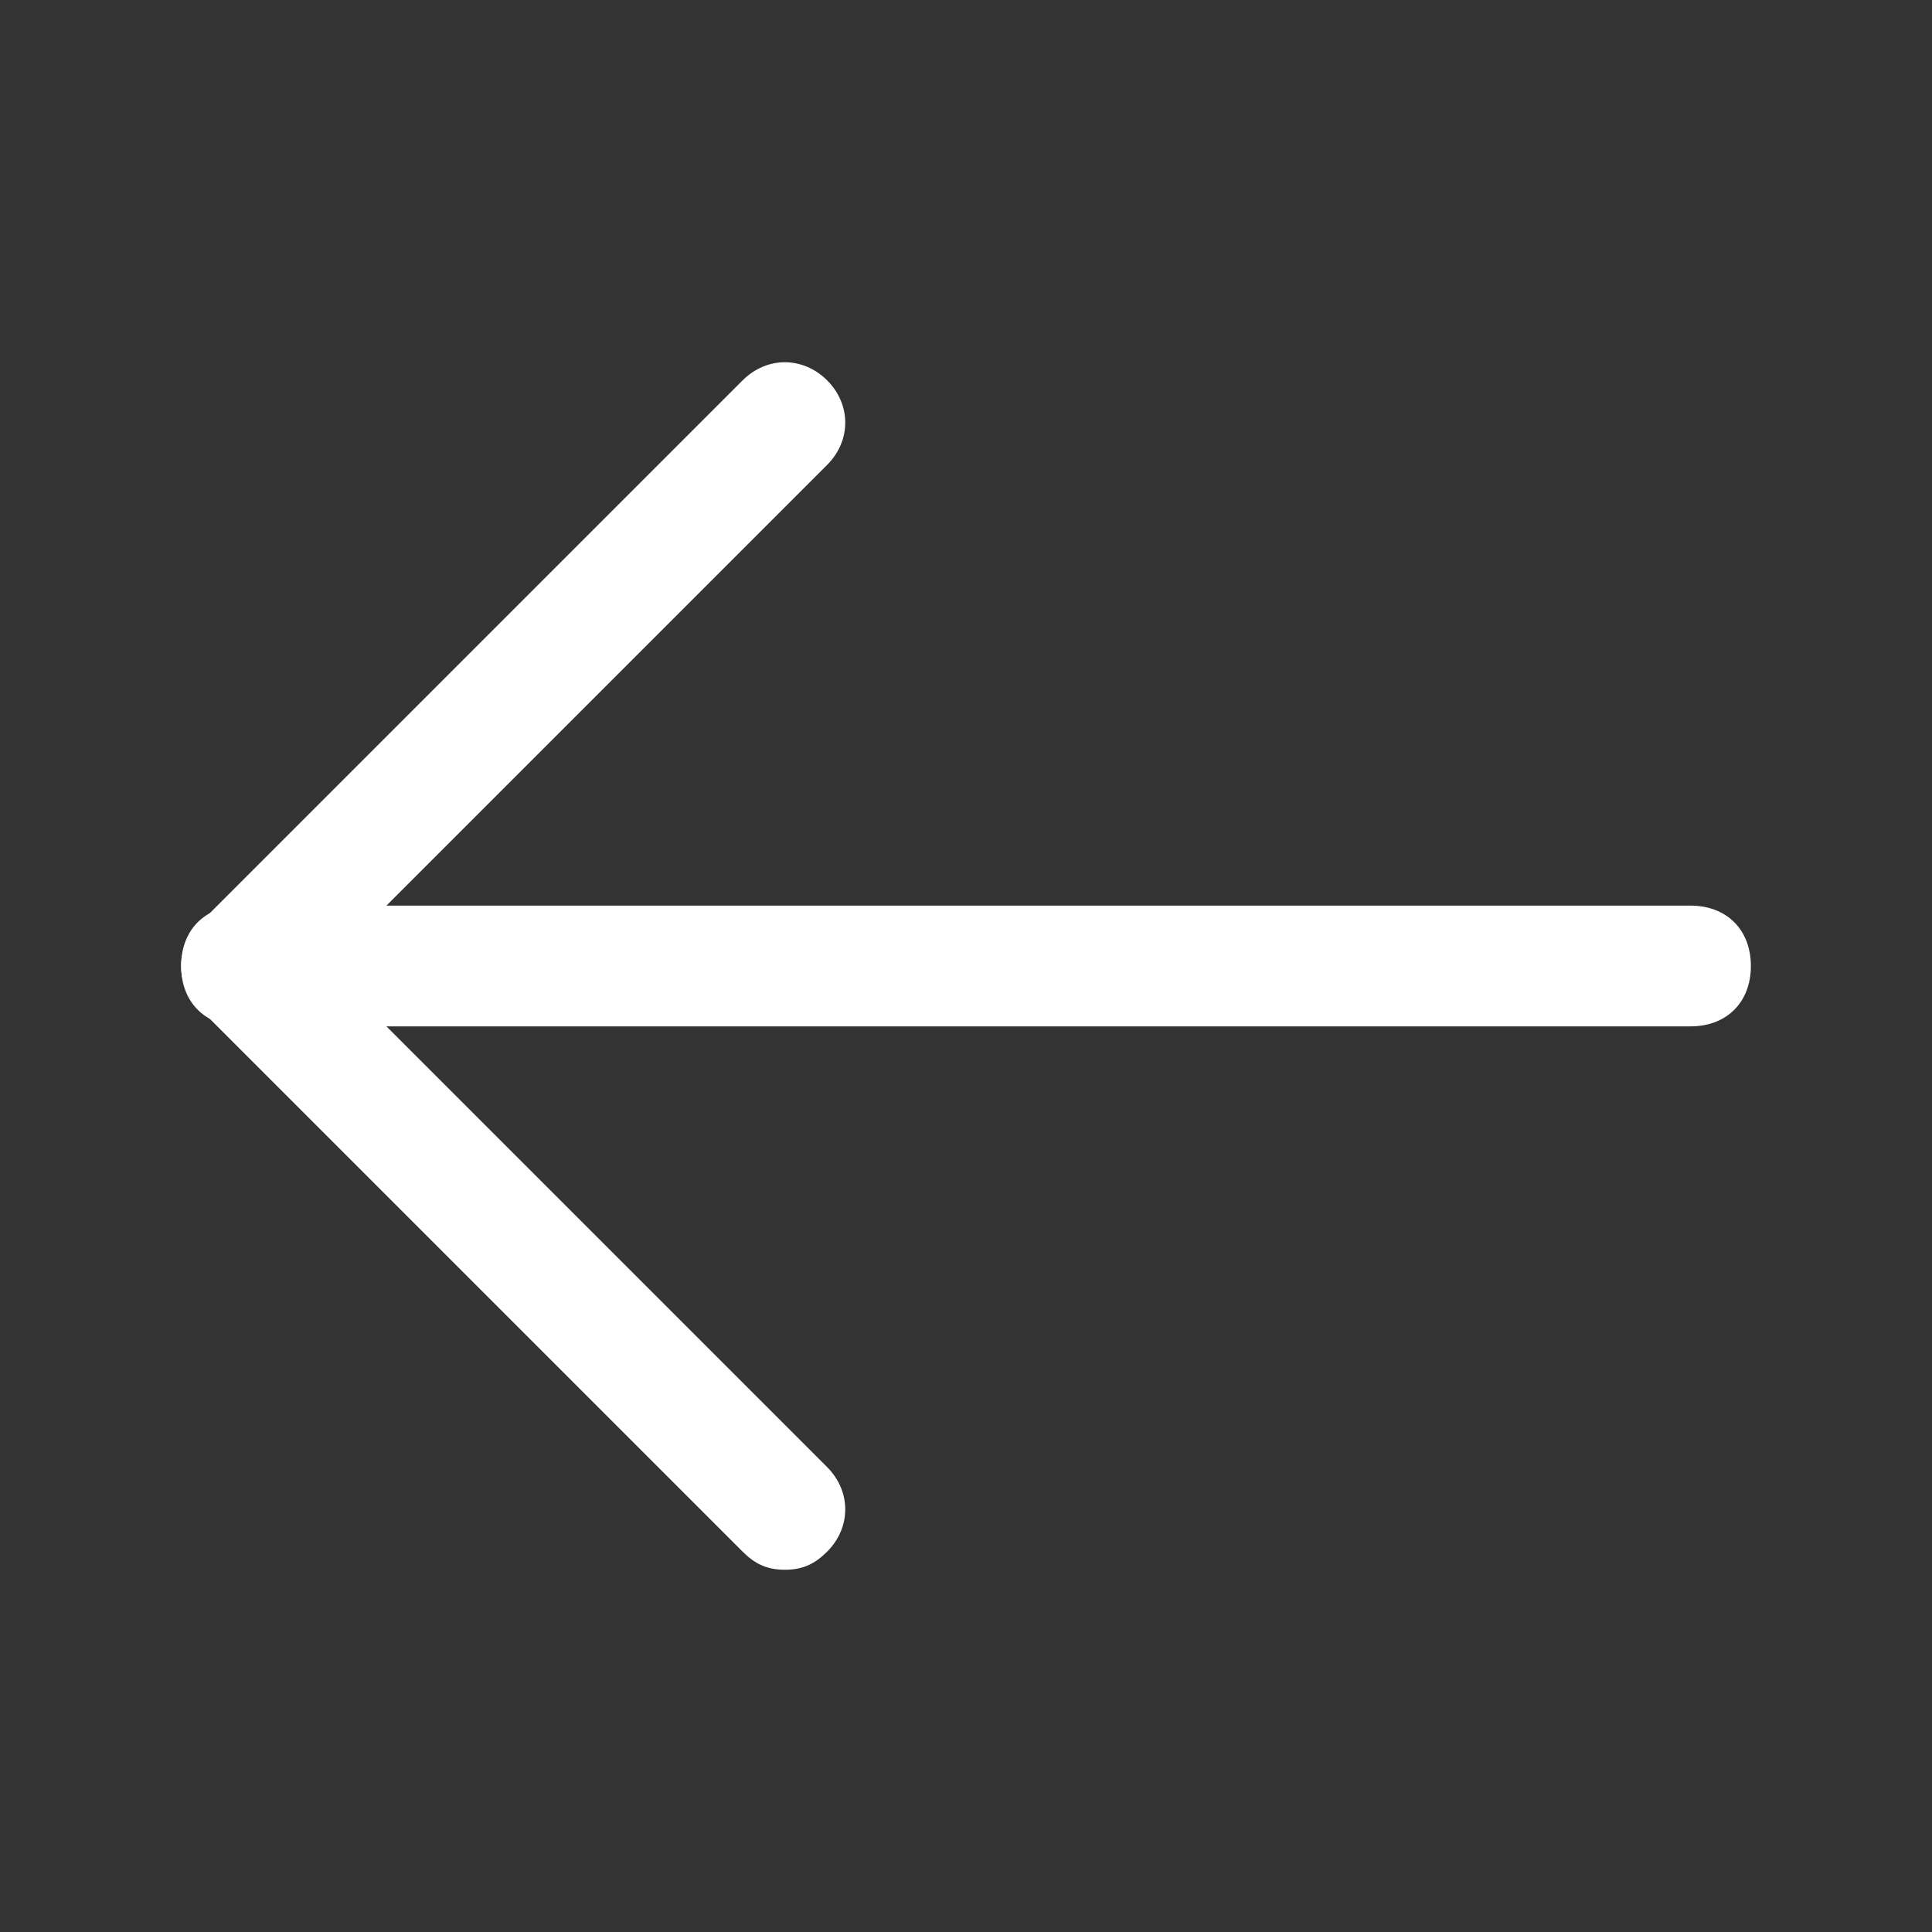
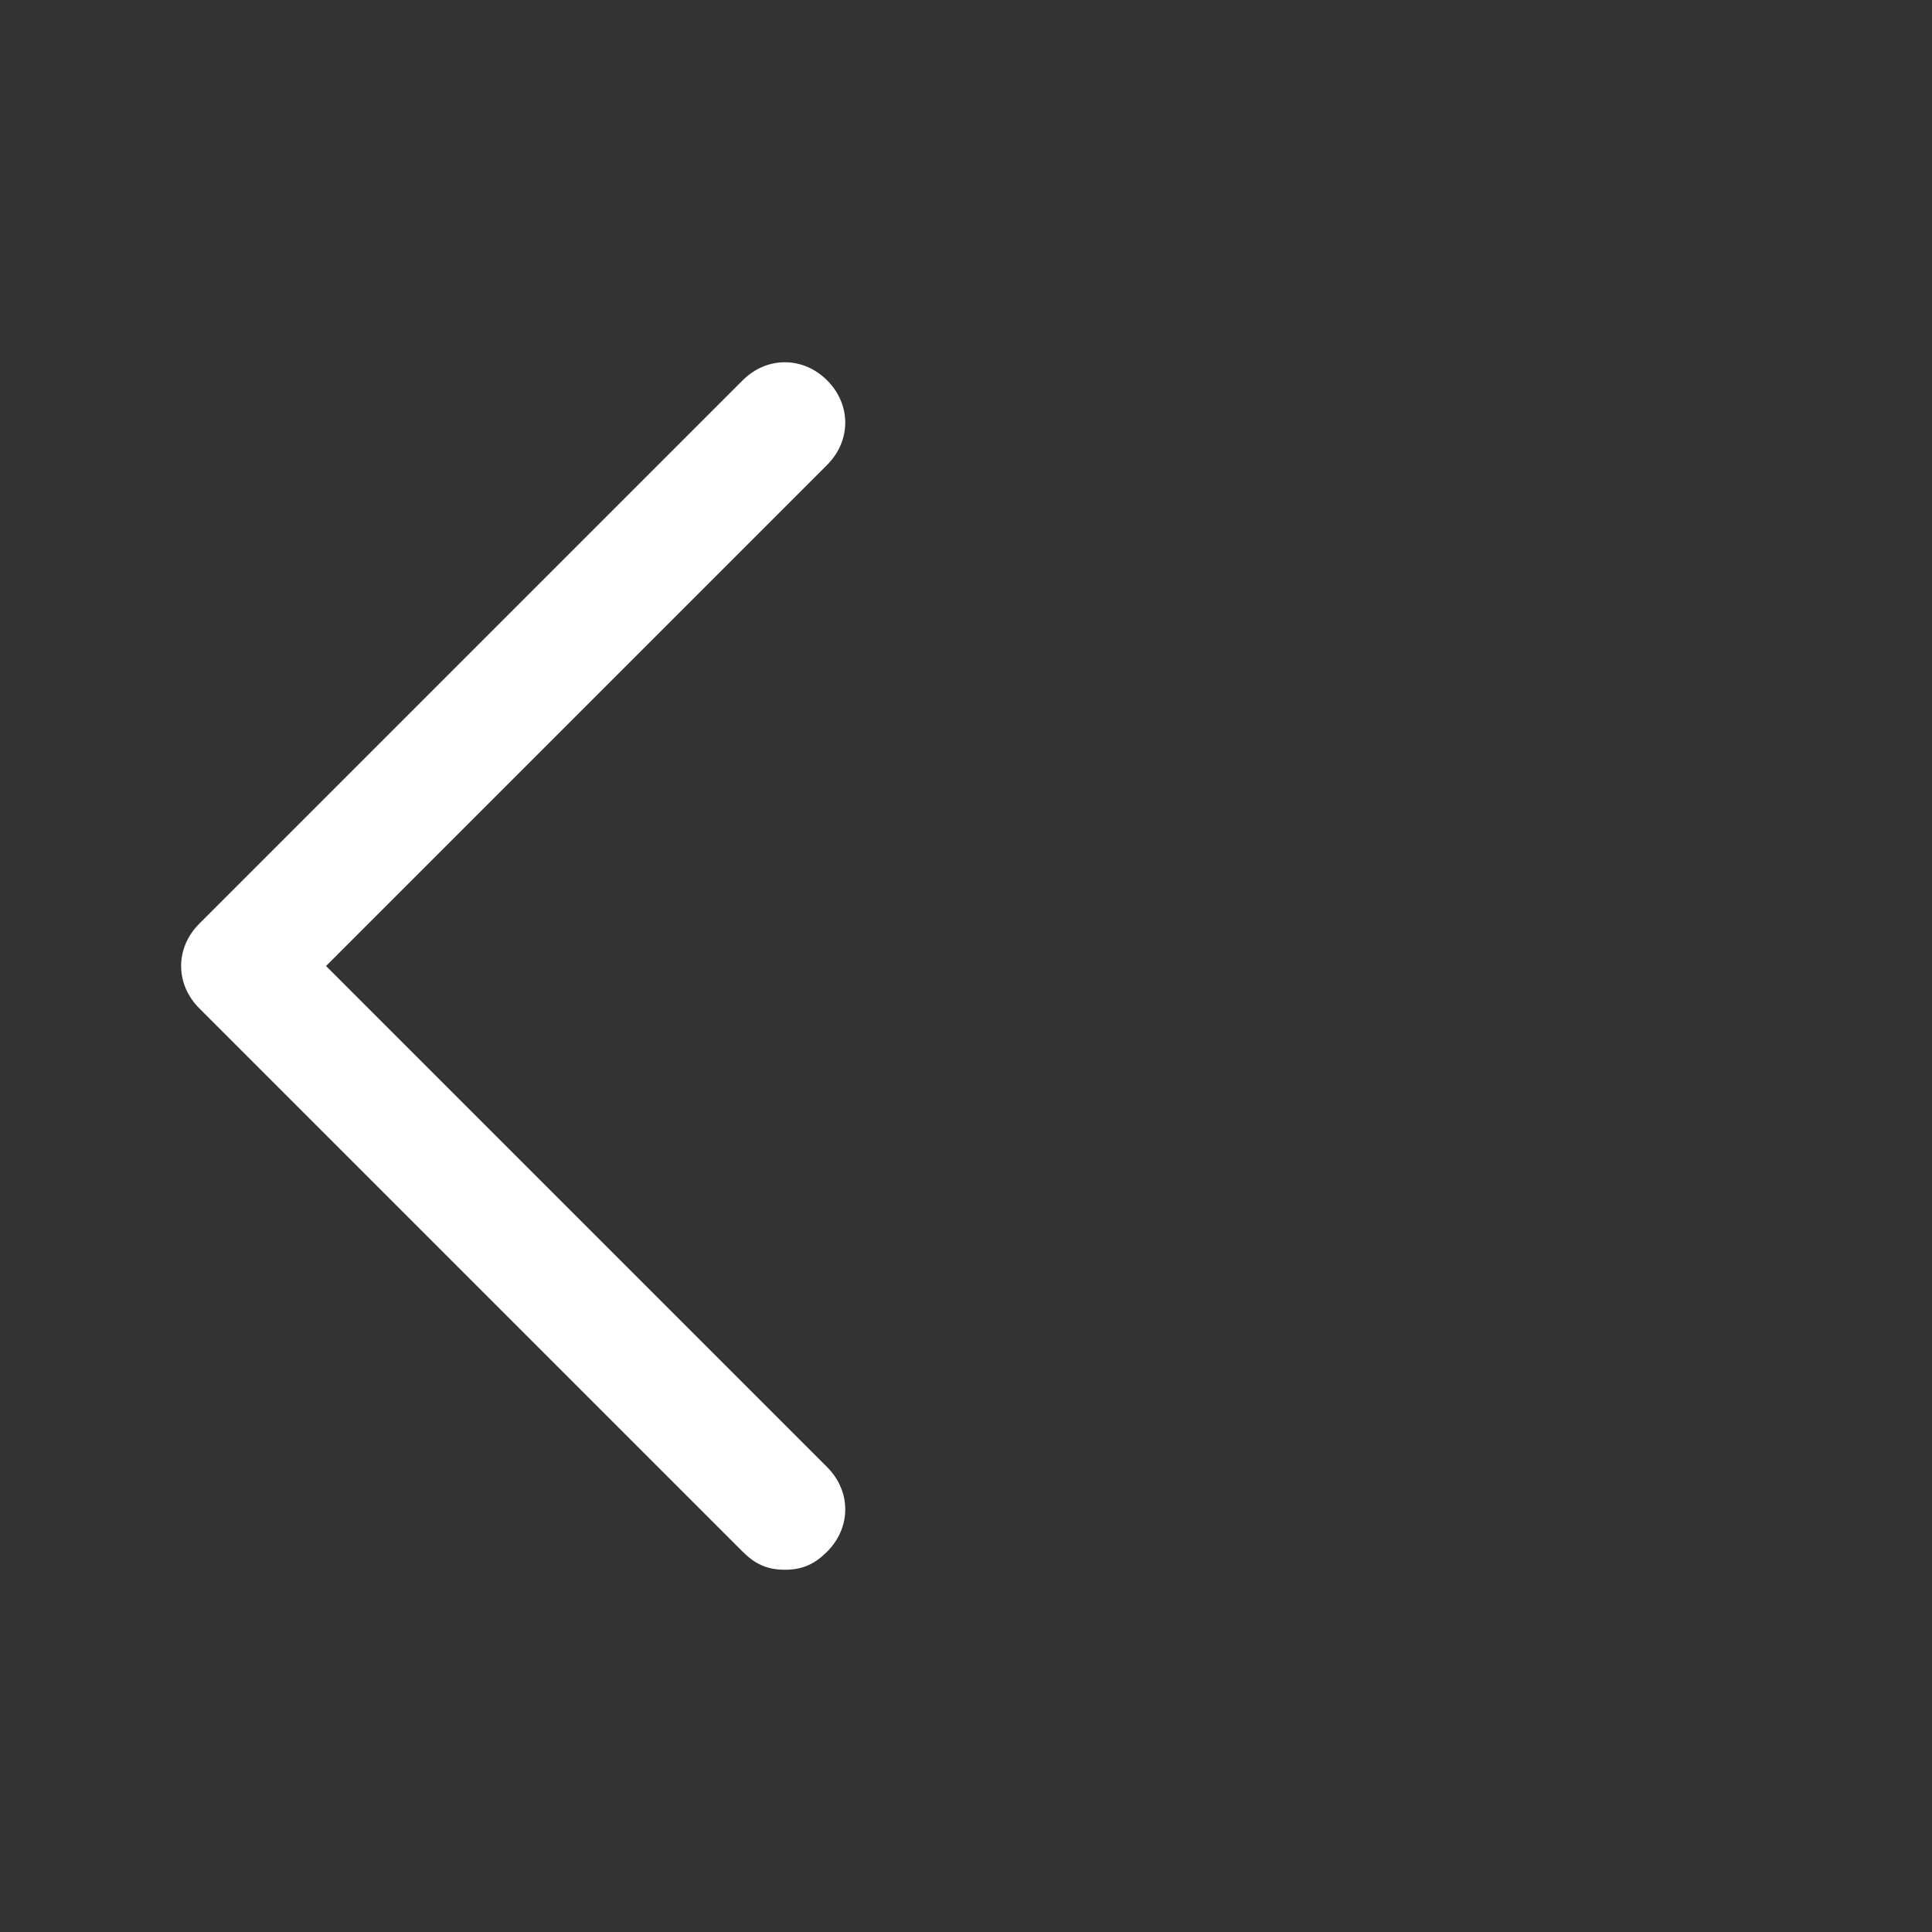
<svg xmlns="http://www.w3.org/2000/svg" version="1.1" id="Camada_1" x="0px" y="0px" viewBox="0 0 32 32" style="enable-background:new 0 0 32 32;" xml:space="preserve">
  <rect x="0" y="0" width="32" height="32" fill="#333333" stroke="none" />
  <style type="text/css">
	.st0{fill:#FFFFFF;}
	.st1{fill:none;}
</style>
  <title />
  <g id="Layer_2">
    <path class="st0" d="M13,26c-0.3,0-0.5-0.1-0.7-0.3l-9-9c-0.4-0.4-0.4-1,0-1.4c0,0,0,0,0,0l9-9c0.4-0.4,1-0.4,1.4,0s0.4,1,0,1.4   L5.4,16l8.3,8.3c0.4,0.4,0.4,1,0,1.4c0,0,0,0,0,0C13.5,25.9,13.3,26,13,26z" />
-     <path class="st0" d="M28,17H4c-0.6,0-1-0.4-1-1c0-0.6,0.4-1,1-1h24c0.6,0,1,0.4,1,1C29,16.6,28.6,17,28,17z" />
  </g>
  <g id="frame">
    <rect class="st1" width="32" height="32" />
  </g>
</svg>